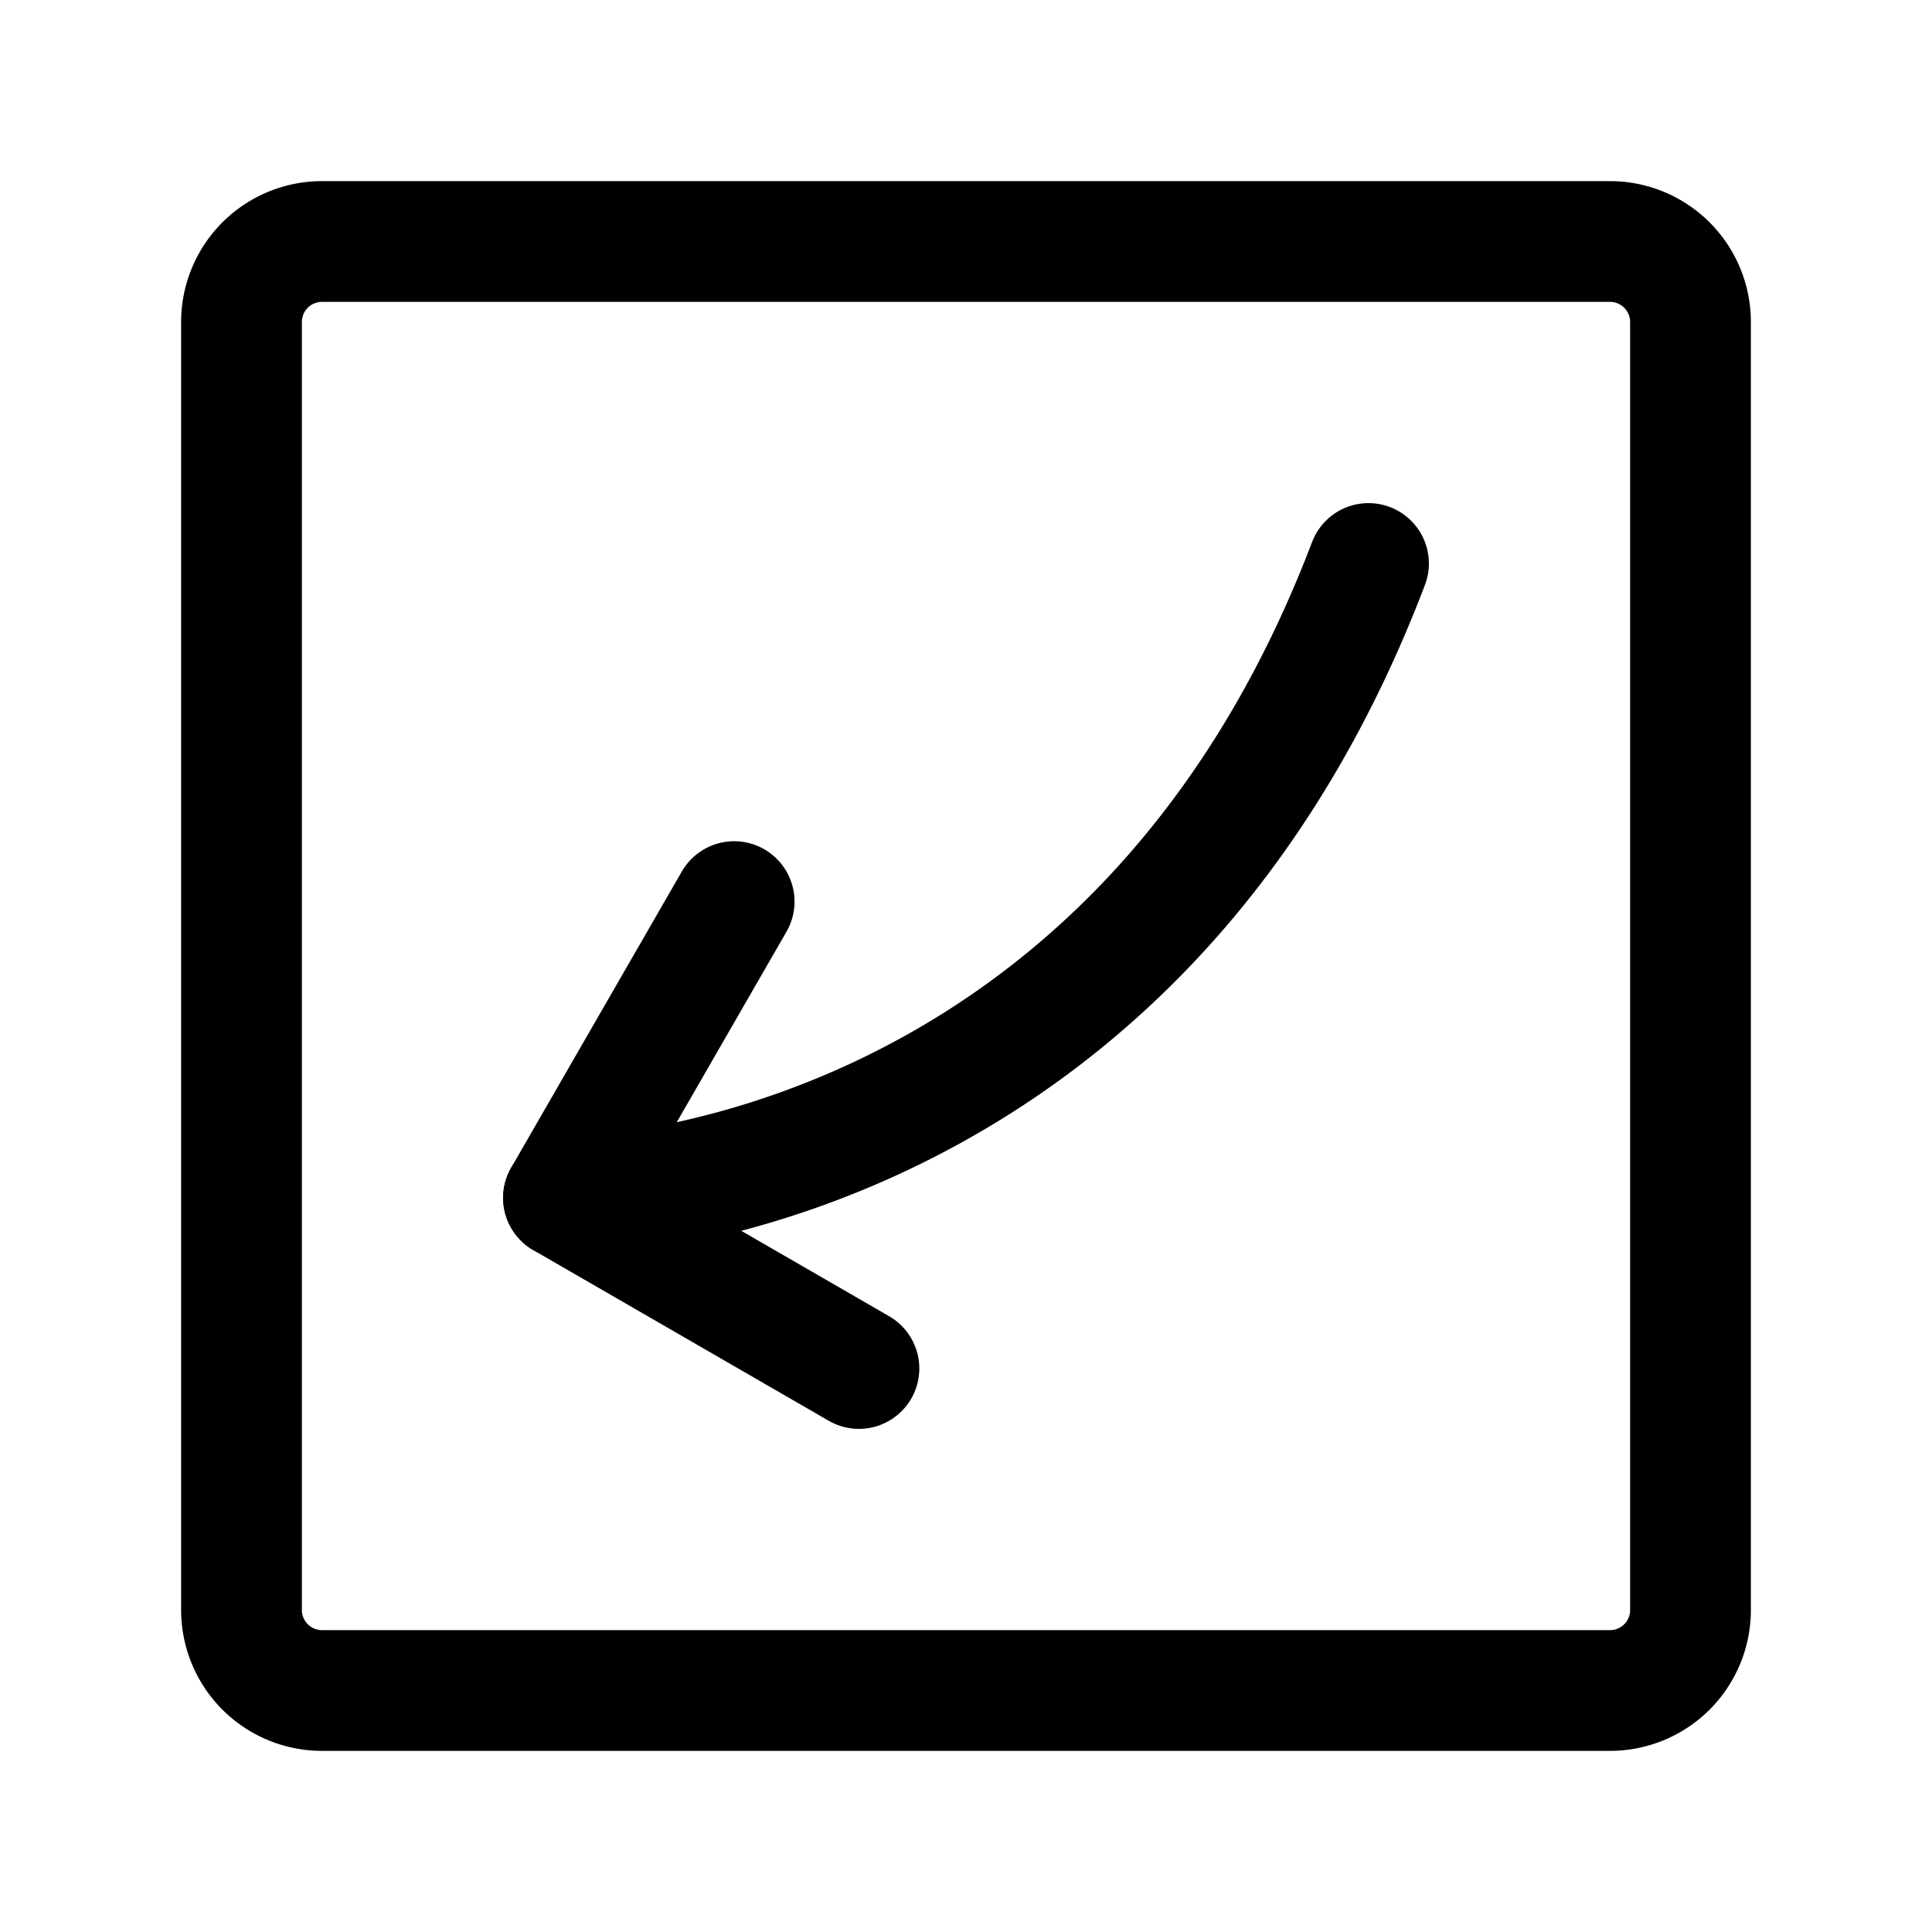
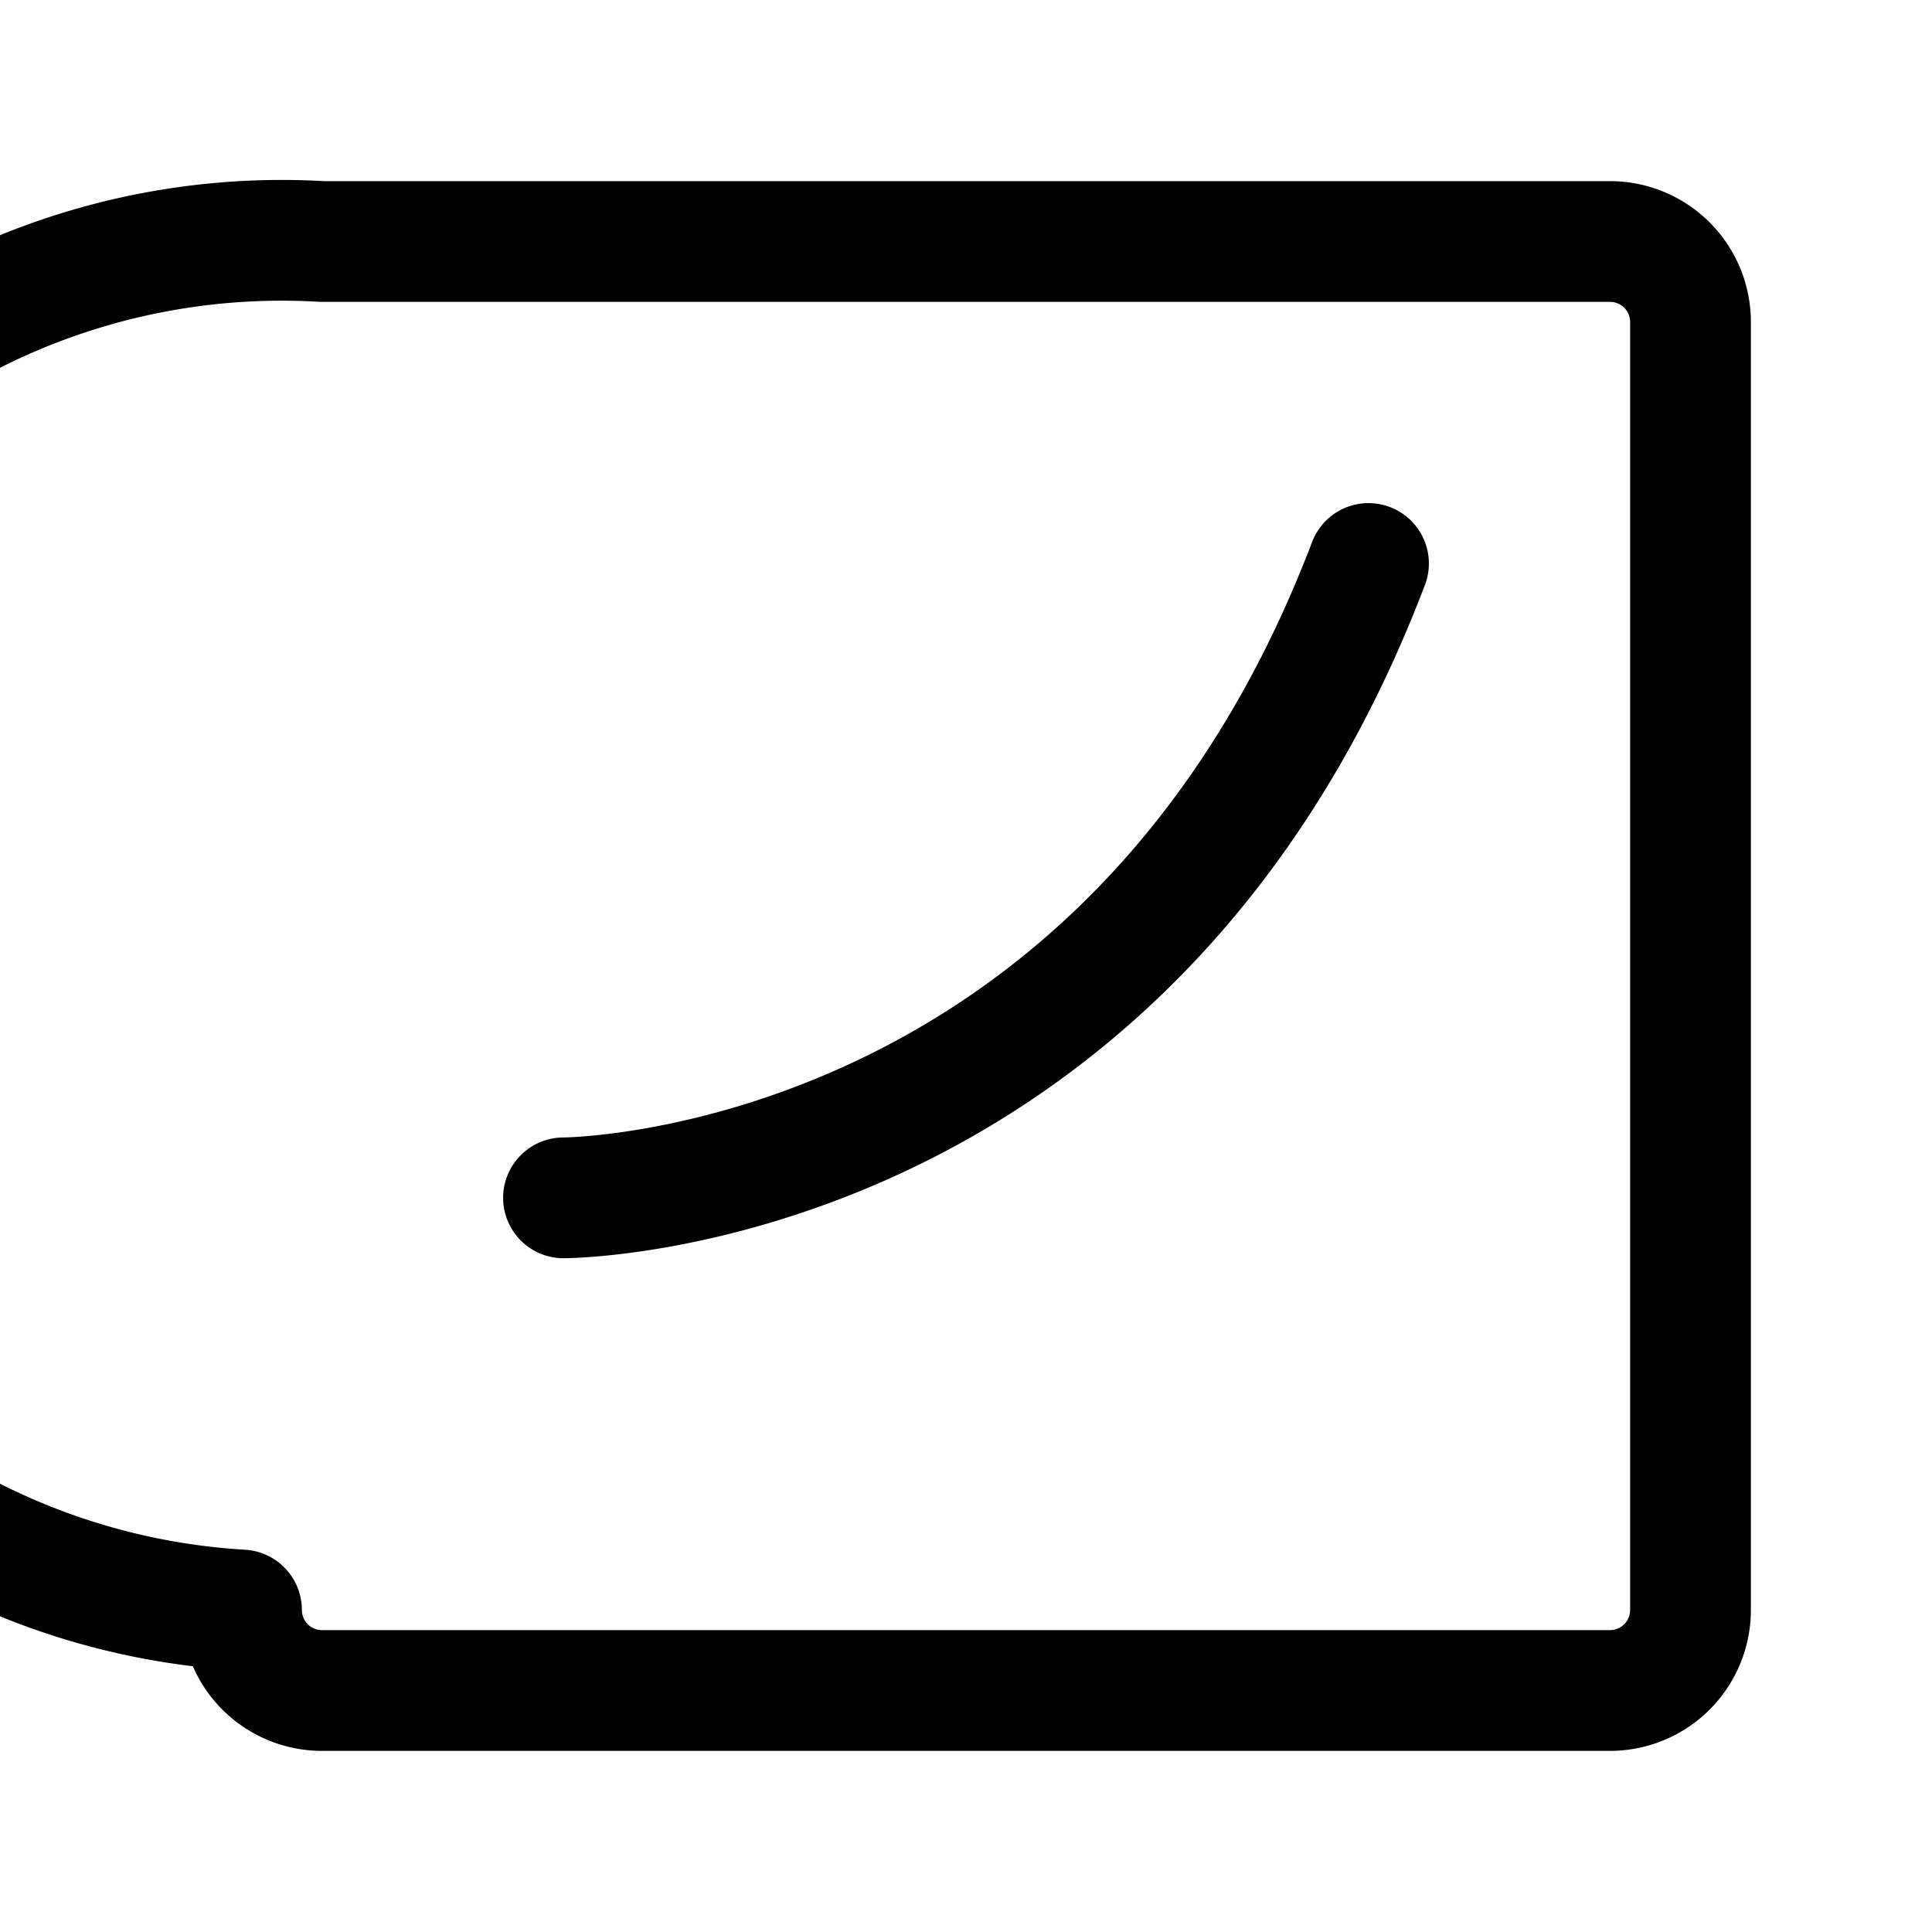
<svg xmlns="http://www.w3.org/2000/svg" fill="#000000" width="800px" height="800px" viewBox="0 0 24 24" id="curve-arrow-left-sqaure" class="icon line">
-   <polyline id="primary" points="9.12 11.2 7 14.88 10.67 17" style="fill: none; stroke: rgb(0, 0, 0); stroke-linecap: round; stroke-linejoin: round; stroke-width: 1.5;" />
-   <path id="primary-2" data-name="primary" d="M4,3H20a1,1,0,0,1,1,1V20a1,1,0,0,1-1,1H4a1,1,0,0,1-1-1V4A1,1,0,0,1,4,3ZM7,14.88s7,0,10-7.88" style="fill: none; stroke: rgb(0, 0, 0); stroke-linecap: round; stroke-linejoin: round; stroke-width: 1.5;" />
+   <path id="primary-2" data-name="primary" d="M4,3H20a1,1,0,0,1,1,1V20a1,1,0,0,1-1,1H4a1,1,0,0,1-1-1A1,1,0,0,1,4,3ZM7,14.88s7,0,10-7.88" style="fill: none; stroke: rgb(0, 0, 0); stroke-linecap: round; stroke-linejoin: round; stroke-width: 1.5;" />
</svg>